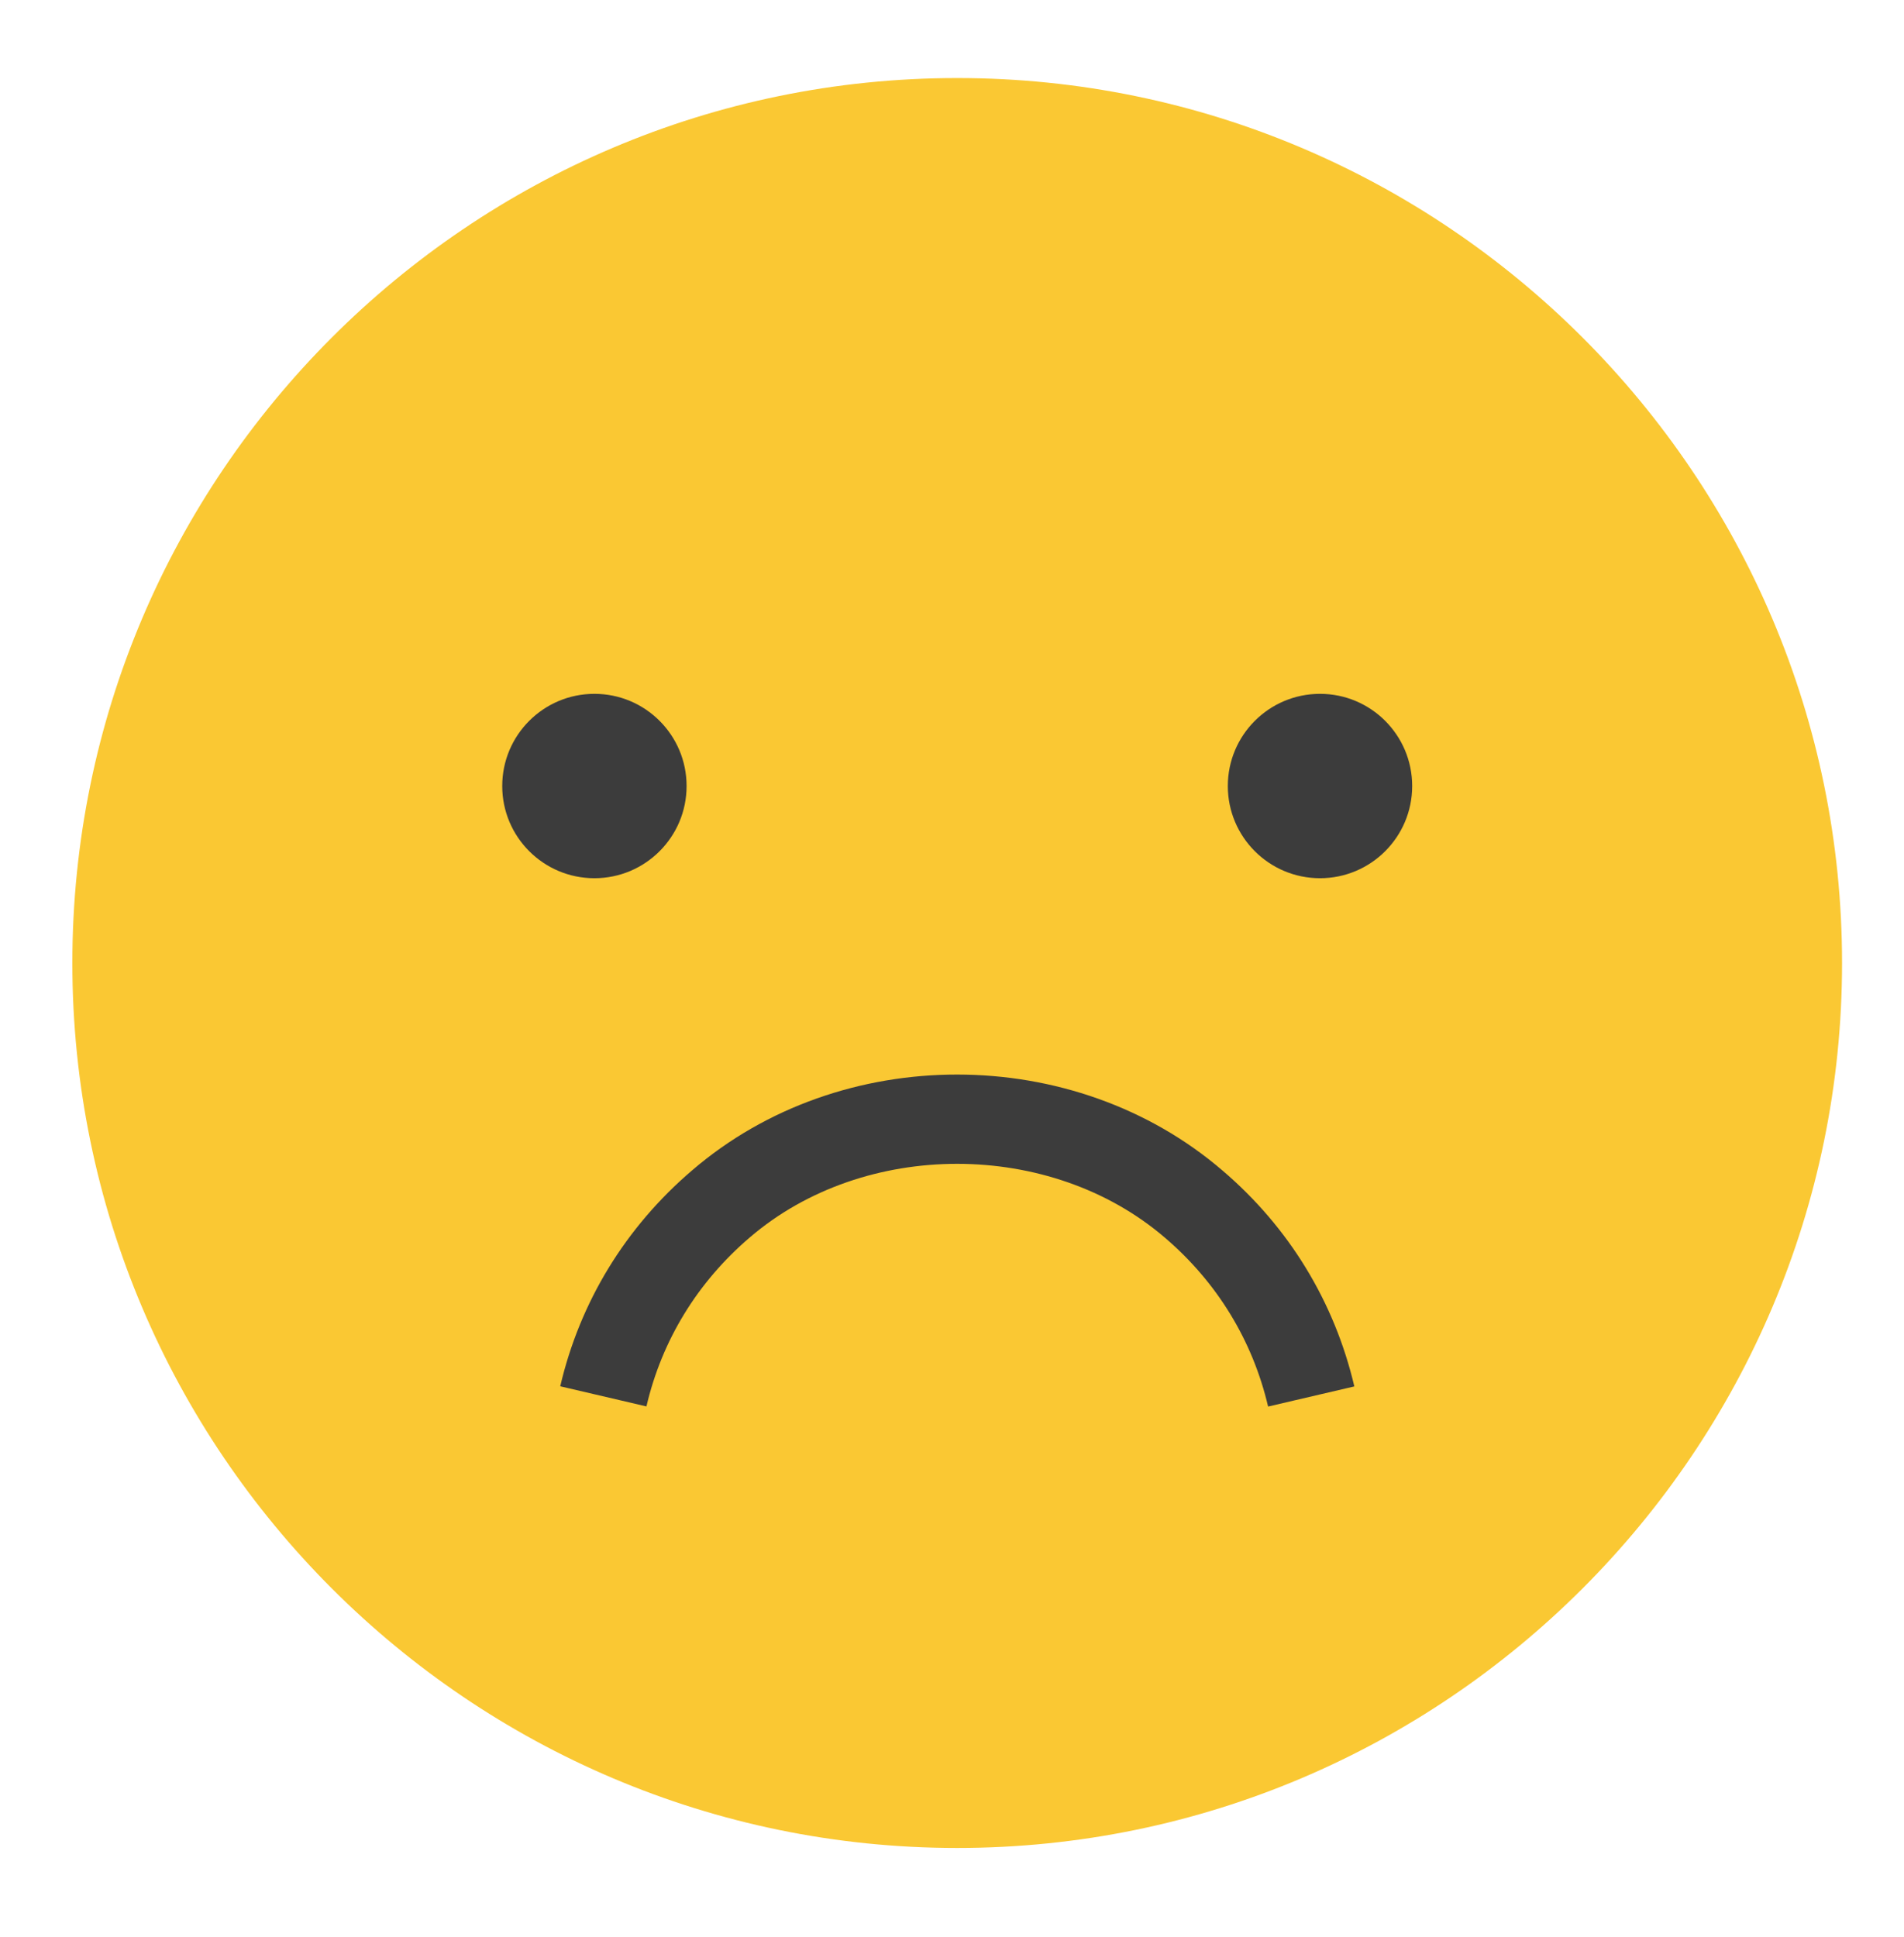
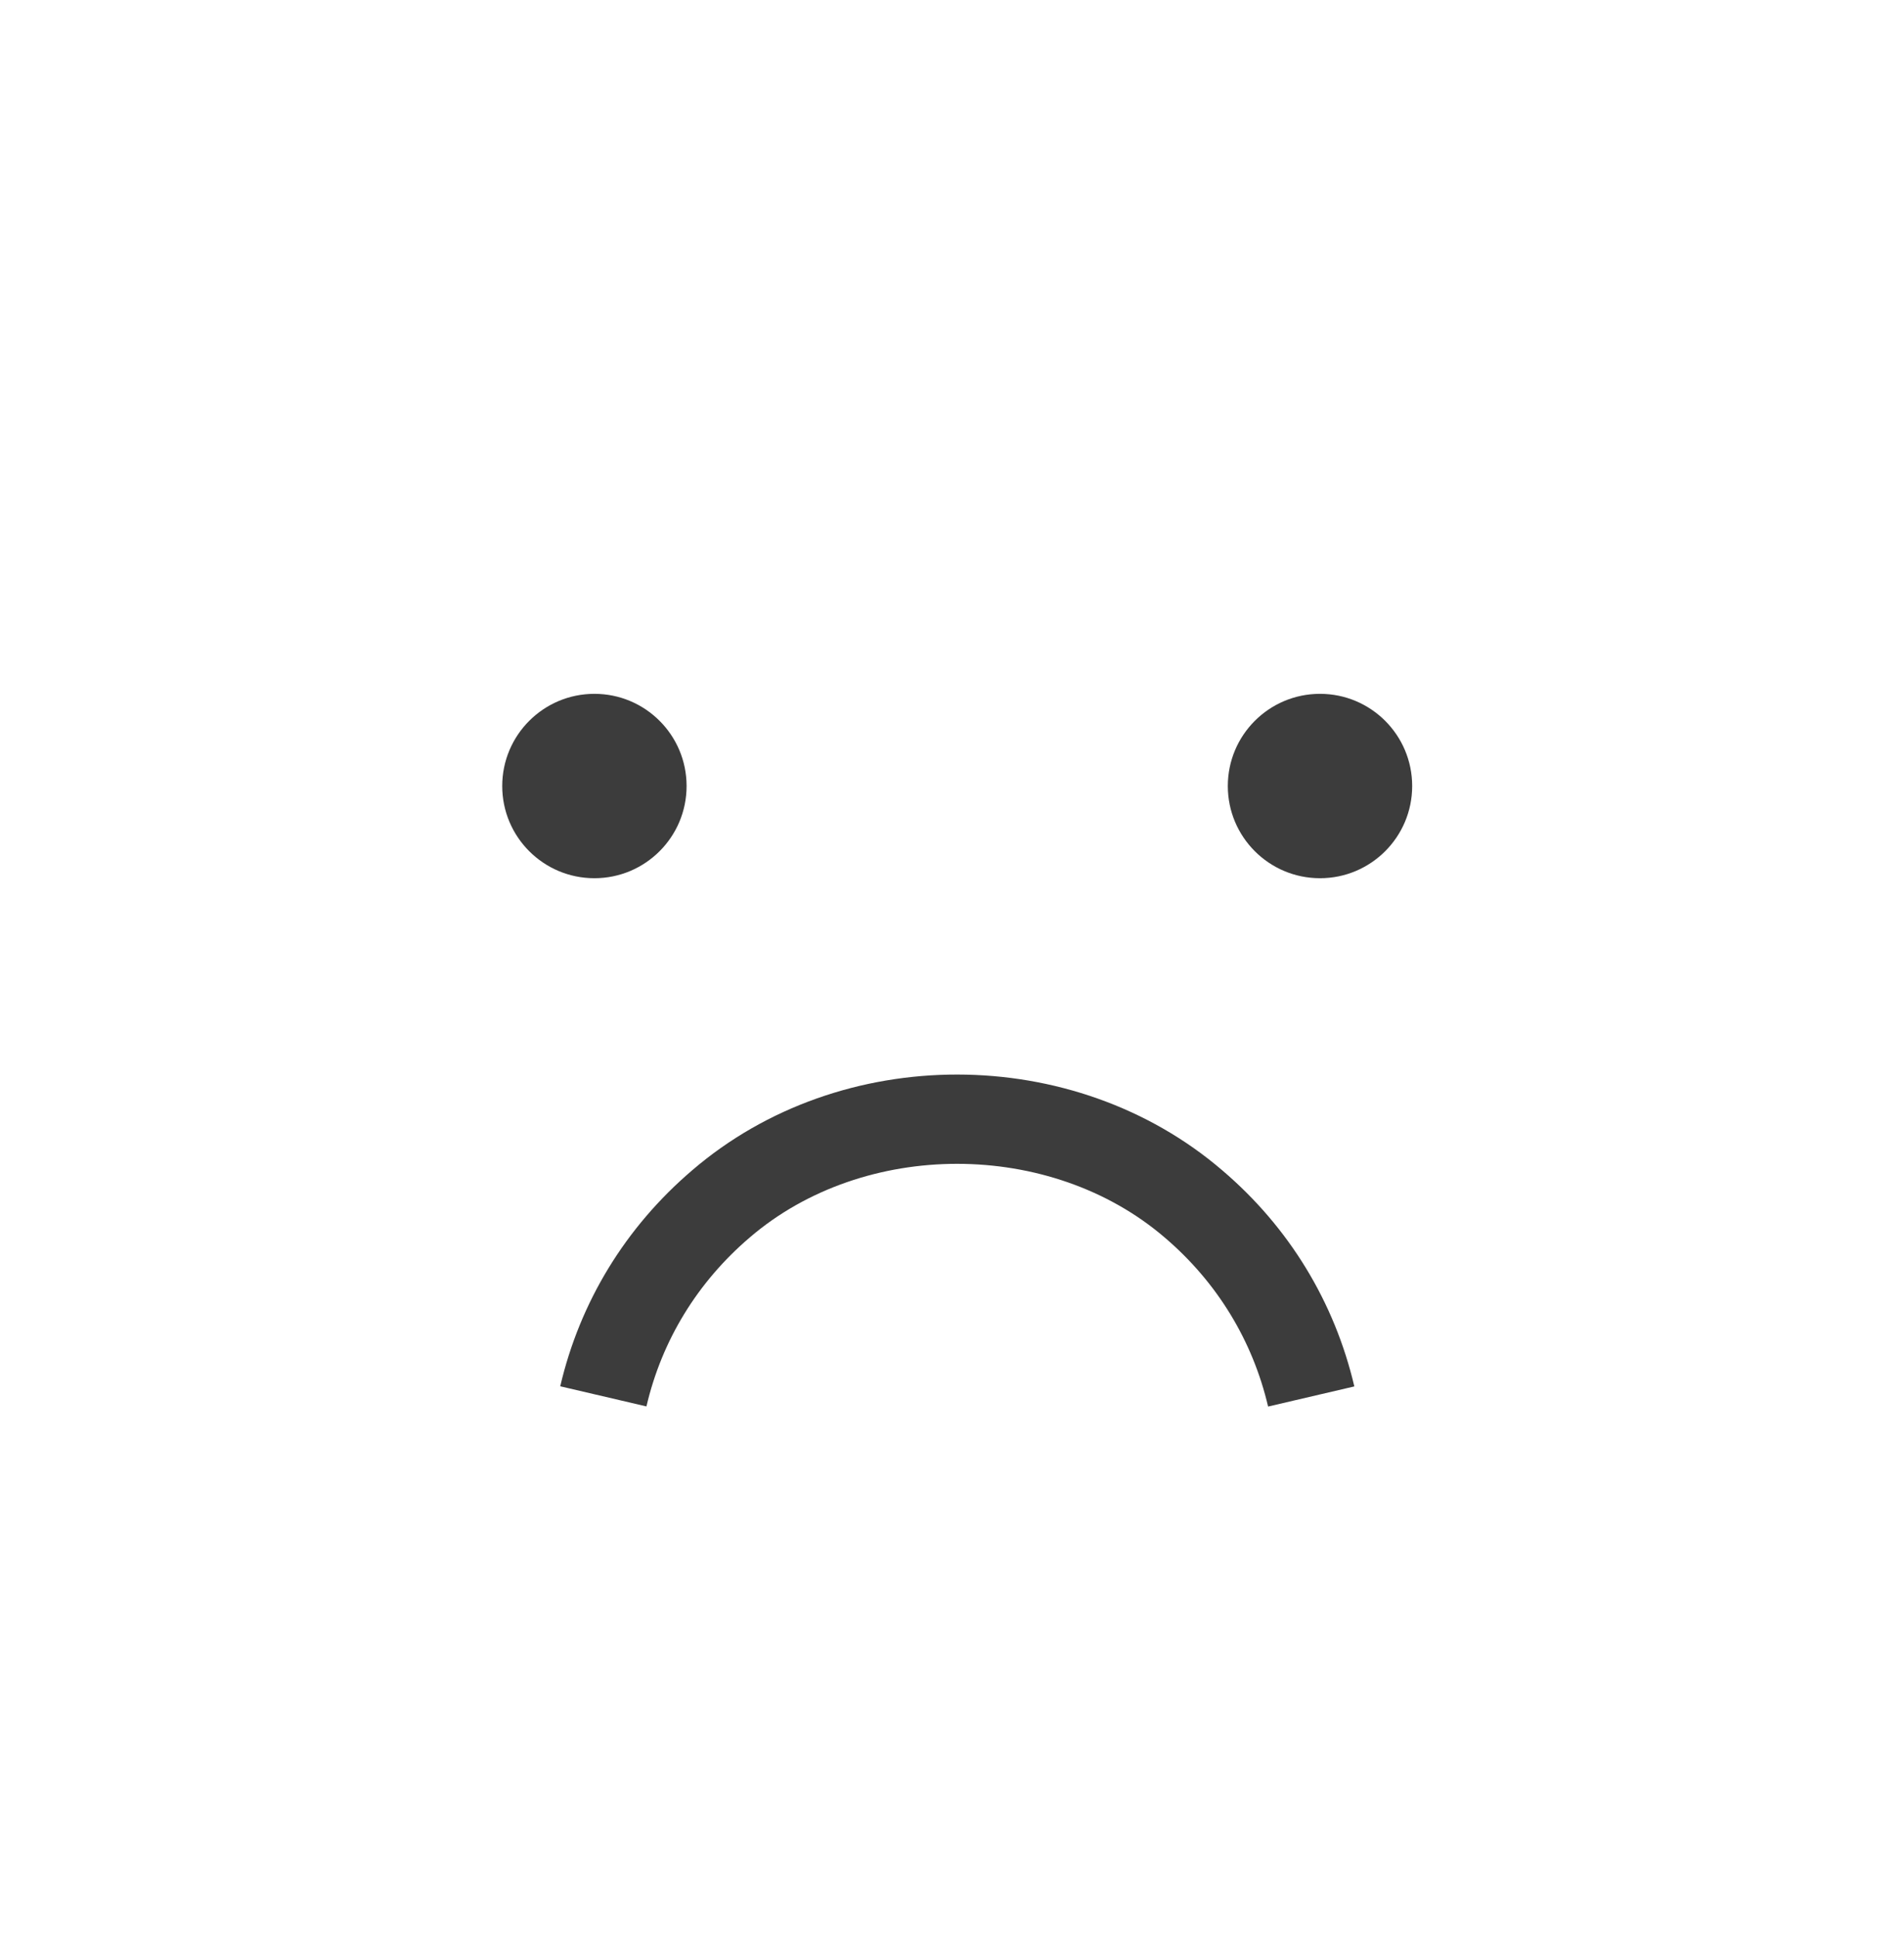
<svg xmlns="http://www.w3.org/2000/svg" version="1.1" id="Layer_1" x="0px" y="0px" width="58px" height="59px" viewBox="0 0 58 59" style="enable-background:new 0 0 58 59;" xml:space="preserve">
  <g>
-     <path style="fill:#FAC833;" d="M29.158,2.377c-14.862,0-26.954,12.093-26.954,26.954s12.092,26.955,26.954,26.955   c14.863,0,26.955-12.094,26.955-26.955S44.021,2.377,29.158,2.377z" />
    <g>
      <g>
        <path style="fill:#3C3C3C;" d="M38.629,42.841c-0.47-2.01-1.557-3.788-3.141-5.141c-3.49-3-9.164-3.002-12.65-0.008     c-1.592,1.359-2.679,3.137-3.146,5.145l-2.626-0.613c0.6-2.572,1.99-4.846,4.017-6.577c4.529-3.895,11.628-3.889,16.16,0.008     c2.021,1.724,3.408,3.997,4.013,6.573L38.629,42.841z" />
      </g>
    </g>
    <circle style="fill:#3C3C3C;" cx="18.107" cy="23.941" r="2.808" />
    <circle style="fill:#3C3C3C;" cx="40.21" cy="23.941" r="2.808" />
  </g>
</svg>